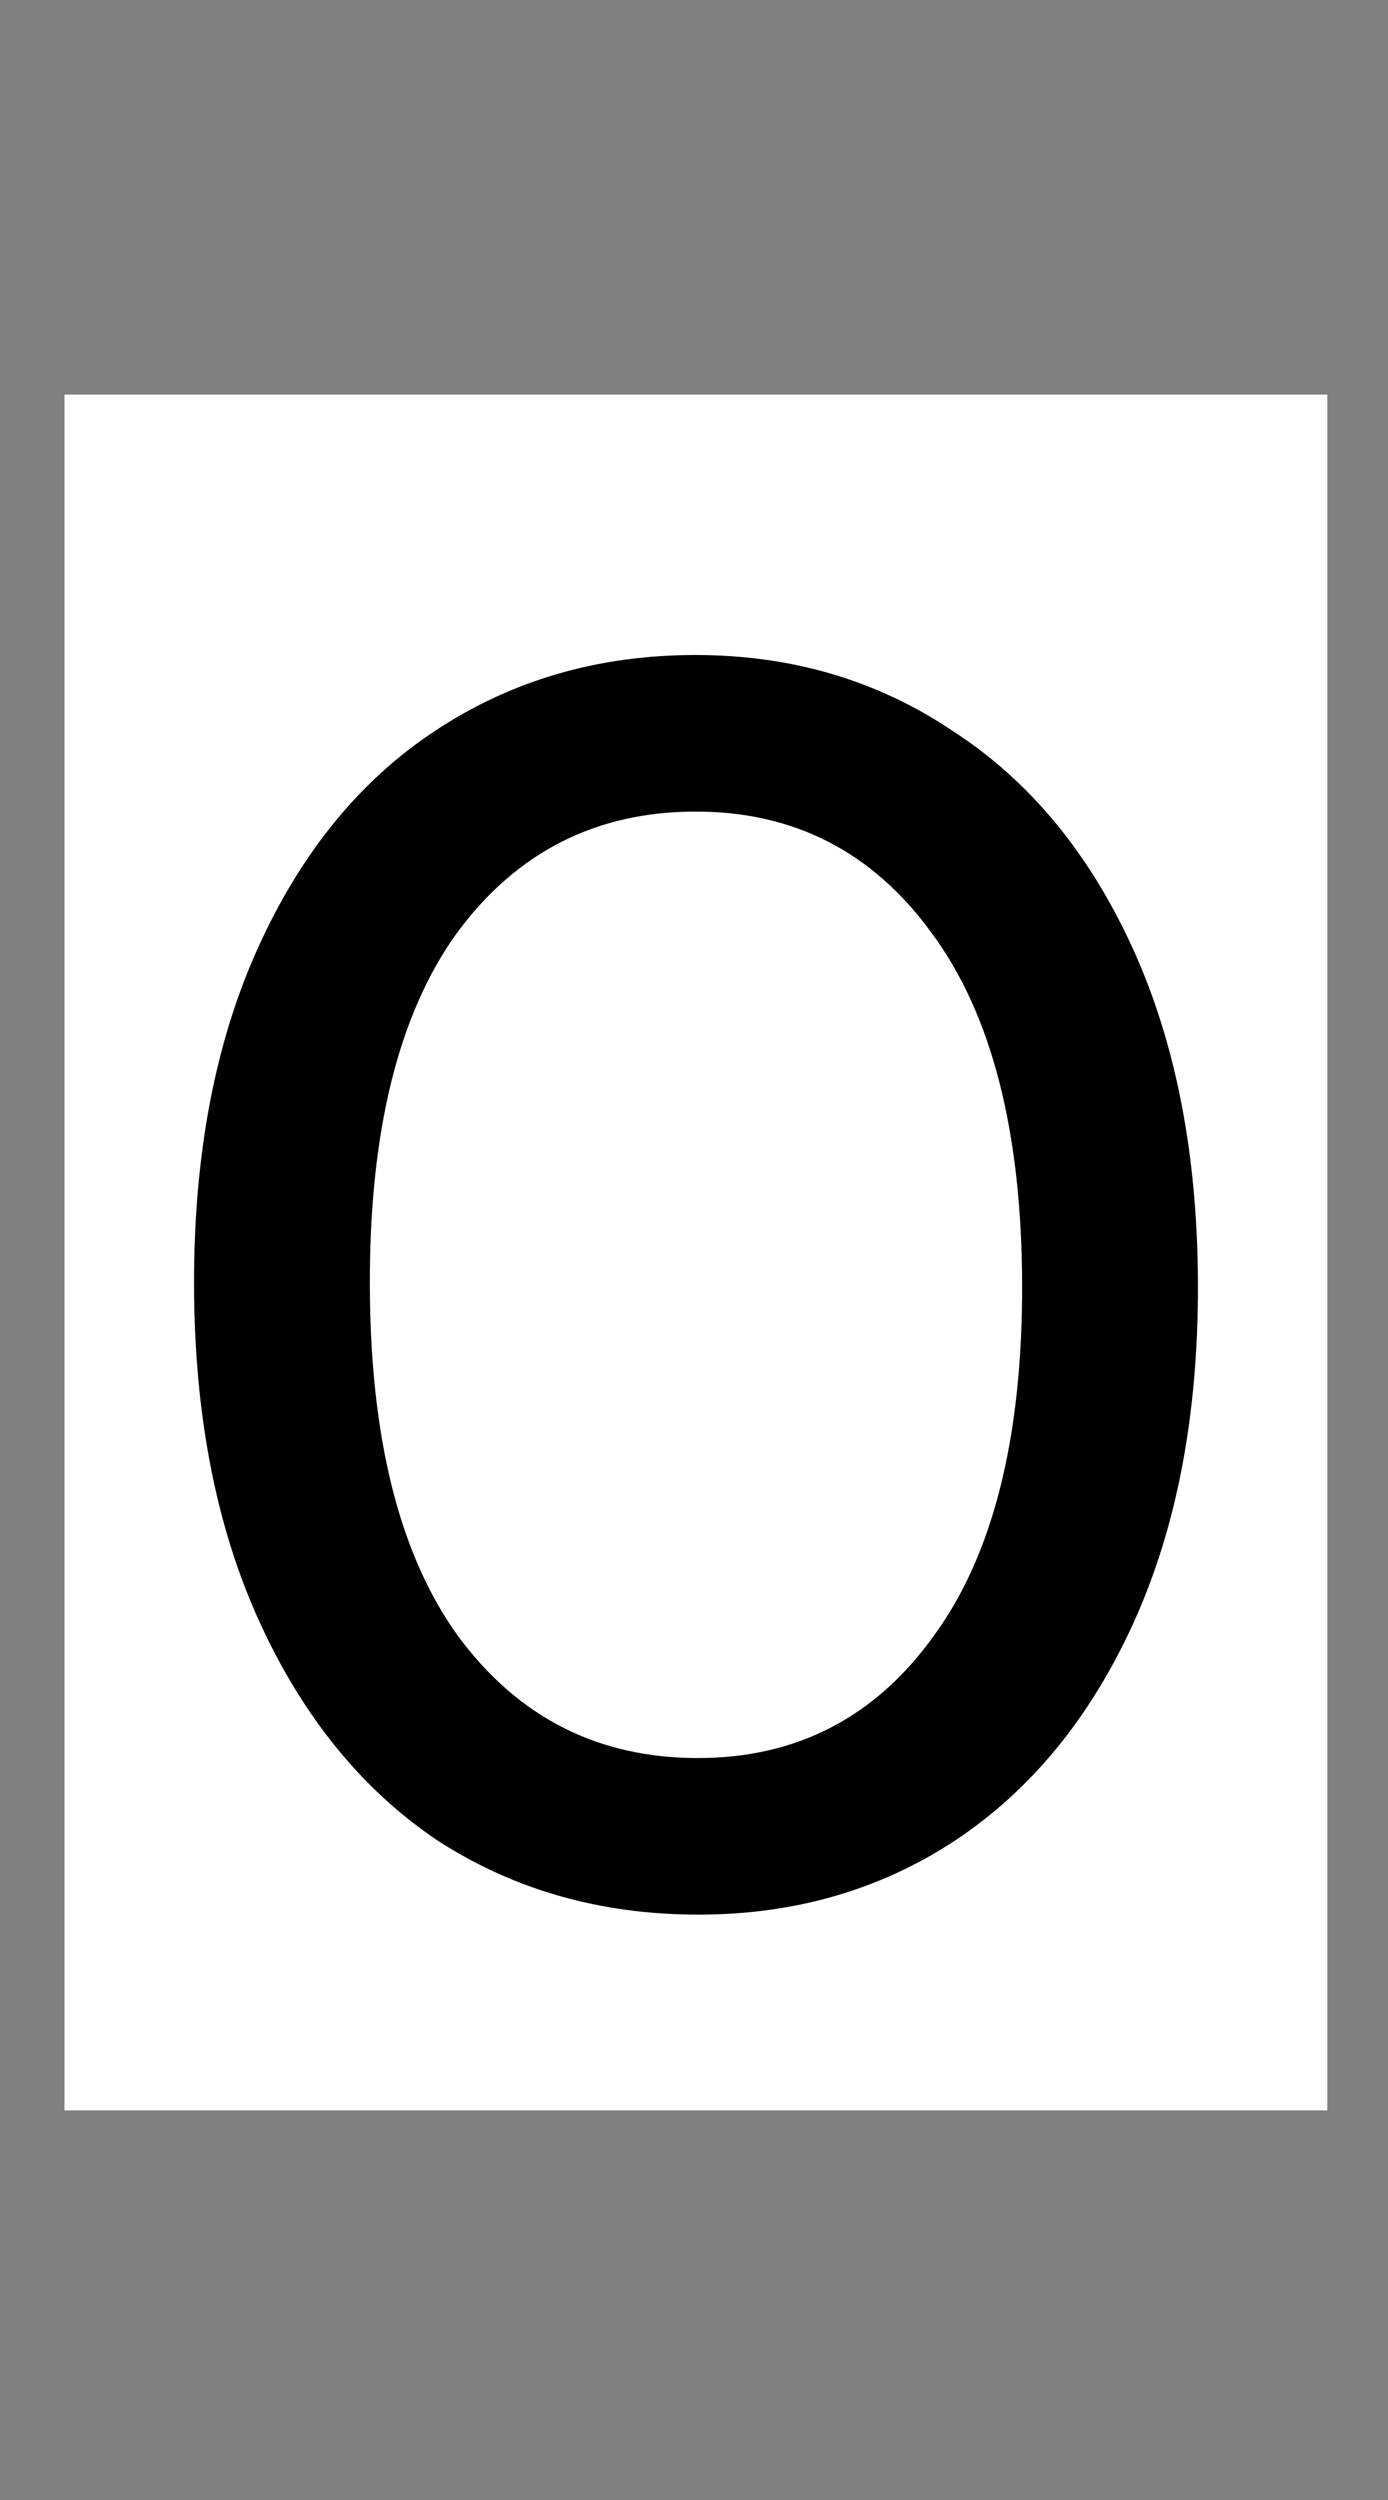
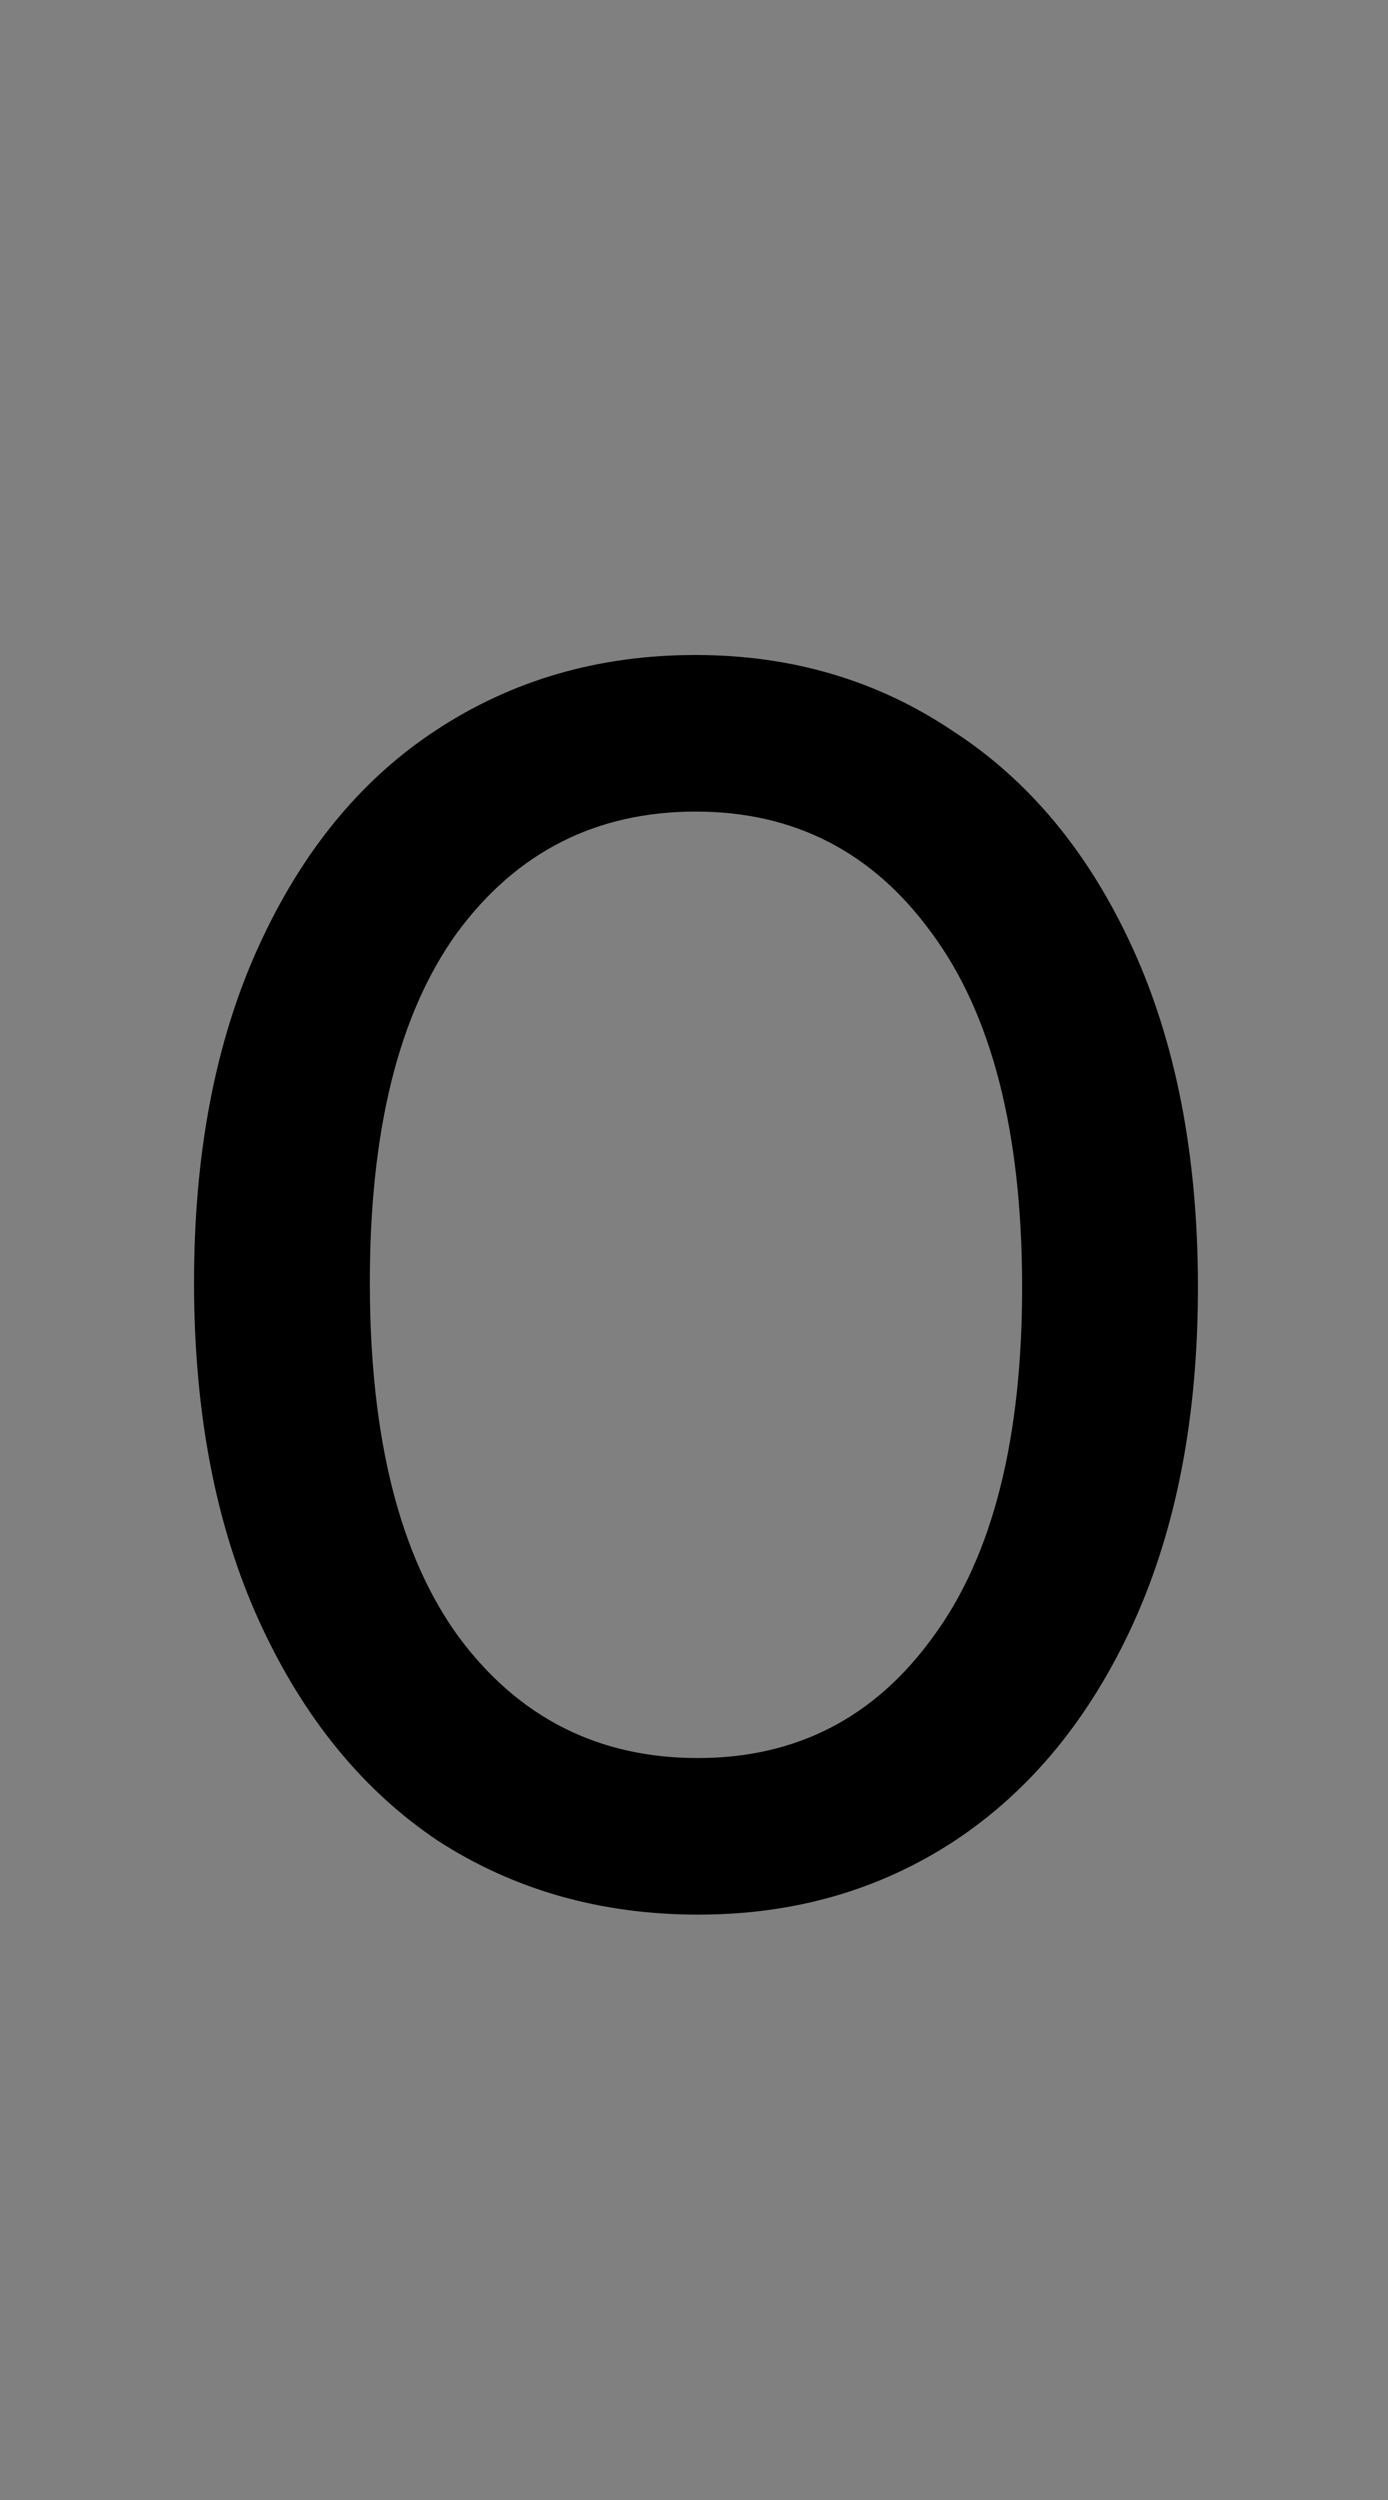
<svg xmlns="http://www.w3.org/2000/svg" width="15" height="27" viewBox="0 0 15 27" fill="none">
  <rect x="0" y="0" width="15" height="27" fill="#808080" stroke="none" />
-   <rect x="0.697" y="4.262" width="13.647" height="18.53" fill="white" />
  <path d="M7.546 20.678C6.494 20.678 5.556 20.412 4.732 19.88C3.92 19.336 3.279 18.55 2.808 17.524C2.337 16.498 2.1 15.282 2.097 13.876C2.094 12.47 2.325 11.254 2.792 10.228C3.258 9.202 3.896 8.423 4.705 7.891C5.528 7.347 6.464 7.074 7.516 7.074C8.554 7.074 9.48 7.347 10.291 7.891C11.116 8.423 11.764 9.202 12.235 10.228C12.706 11.254 12.943 12.47 12.946 13.876C12.949 15.282 12.717 16.498 12.251 17.524C11.784 18.55 11.14 19.336 10.318 19.88C9.508 20.412 8.584 20.678 7.546 20.678ZM7.542 18.987C8.606 18.987 9.454 18.55 10.085 17.676C10.729 16.802 11.049 15.536 11.046 13.876C11.042 12.217 10.716 10.95 10.068 10.076C9.433 9.202 8.583 8.765 7.519 8.765C6.443 8.765 5.582 9.202 4.938 10.076C4.307 10.95 3.993 12.217 3.997 13.876C4 15.536 4.32 16.802 4.955 17.676C5.603 18.55 6.465 18.987 7.542 18.987Z" fill="black" />
</svg>